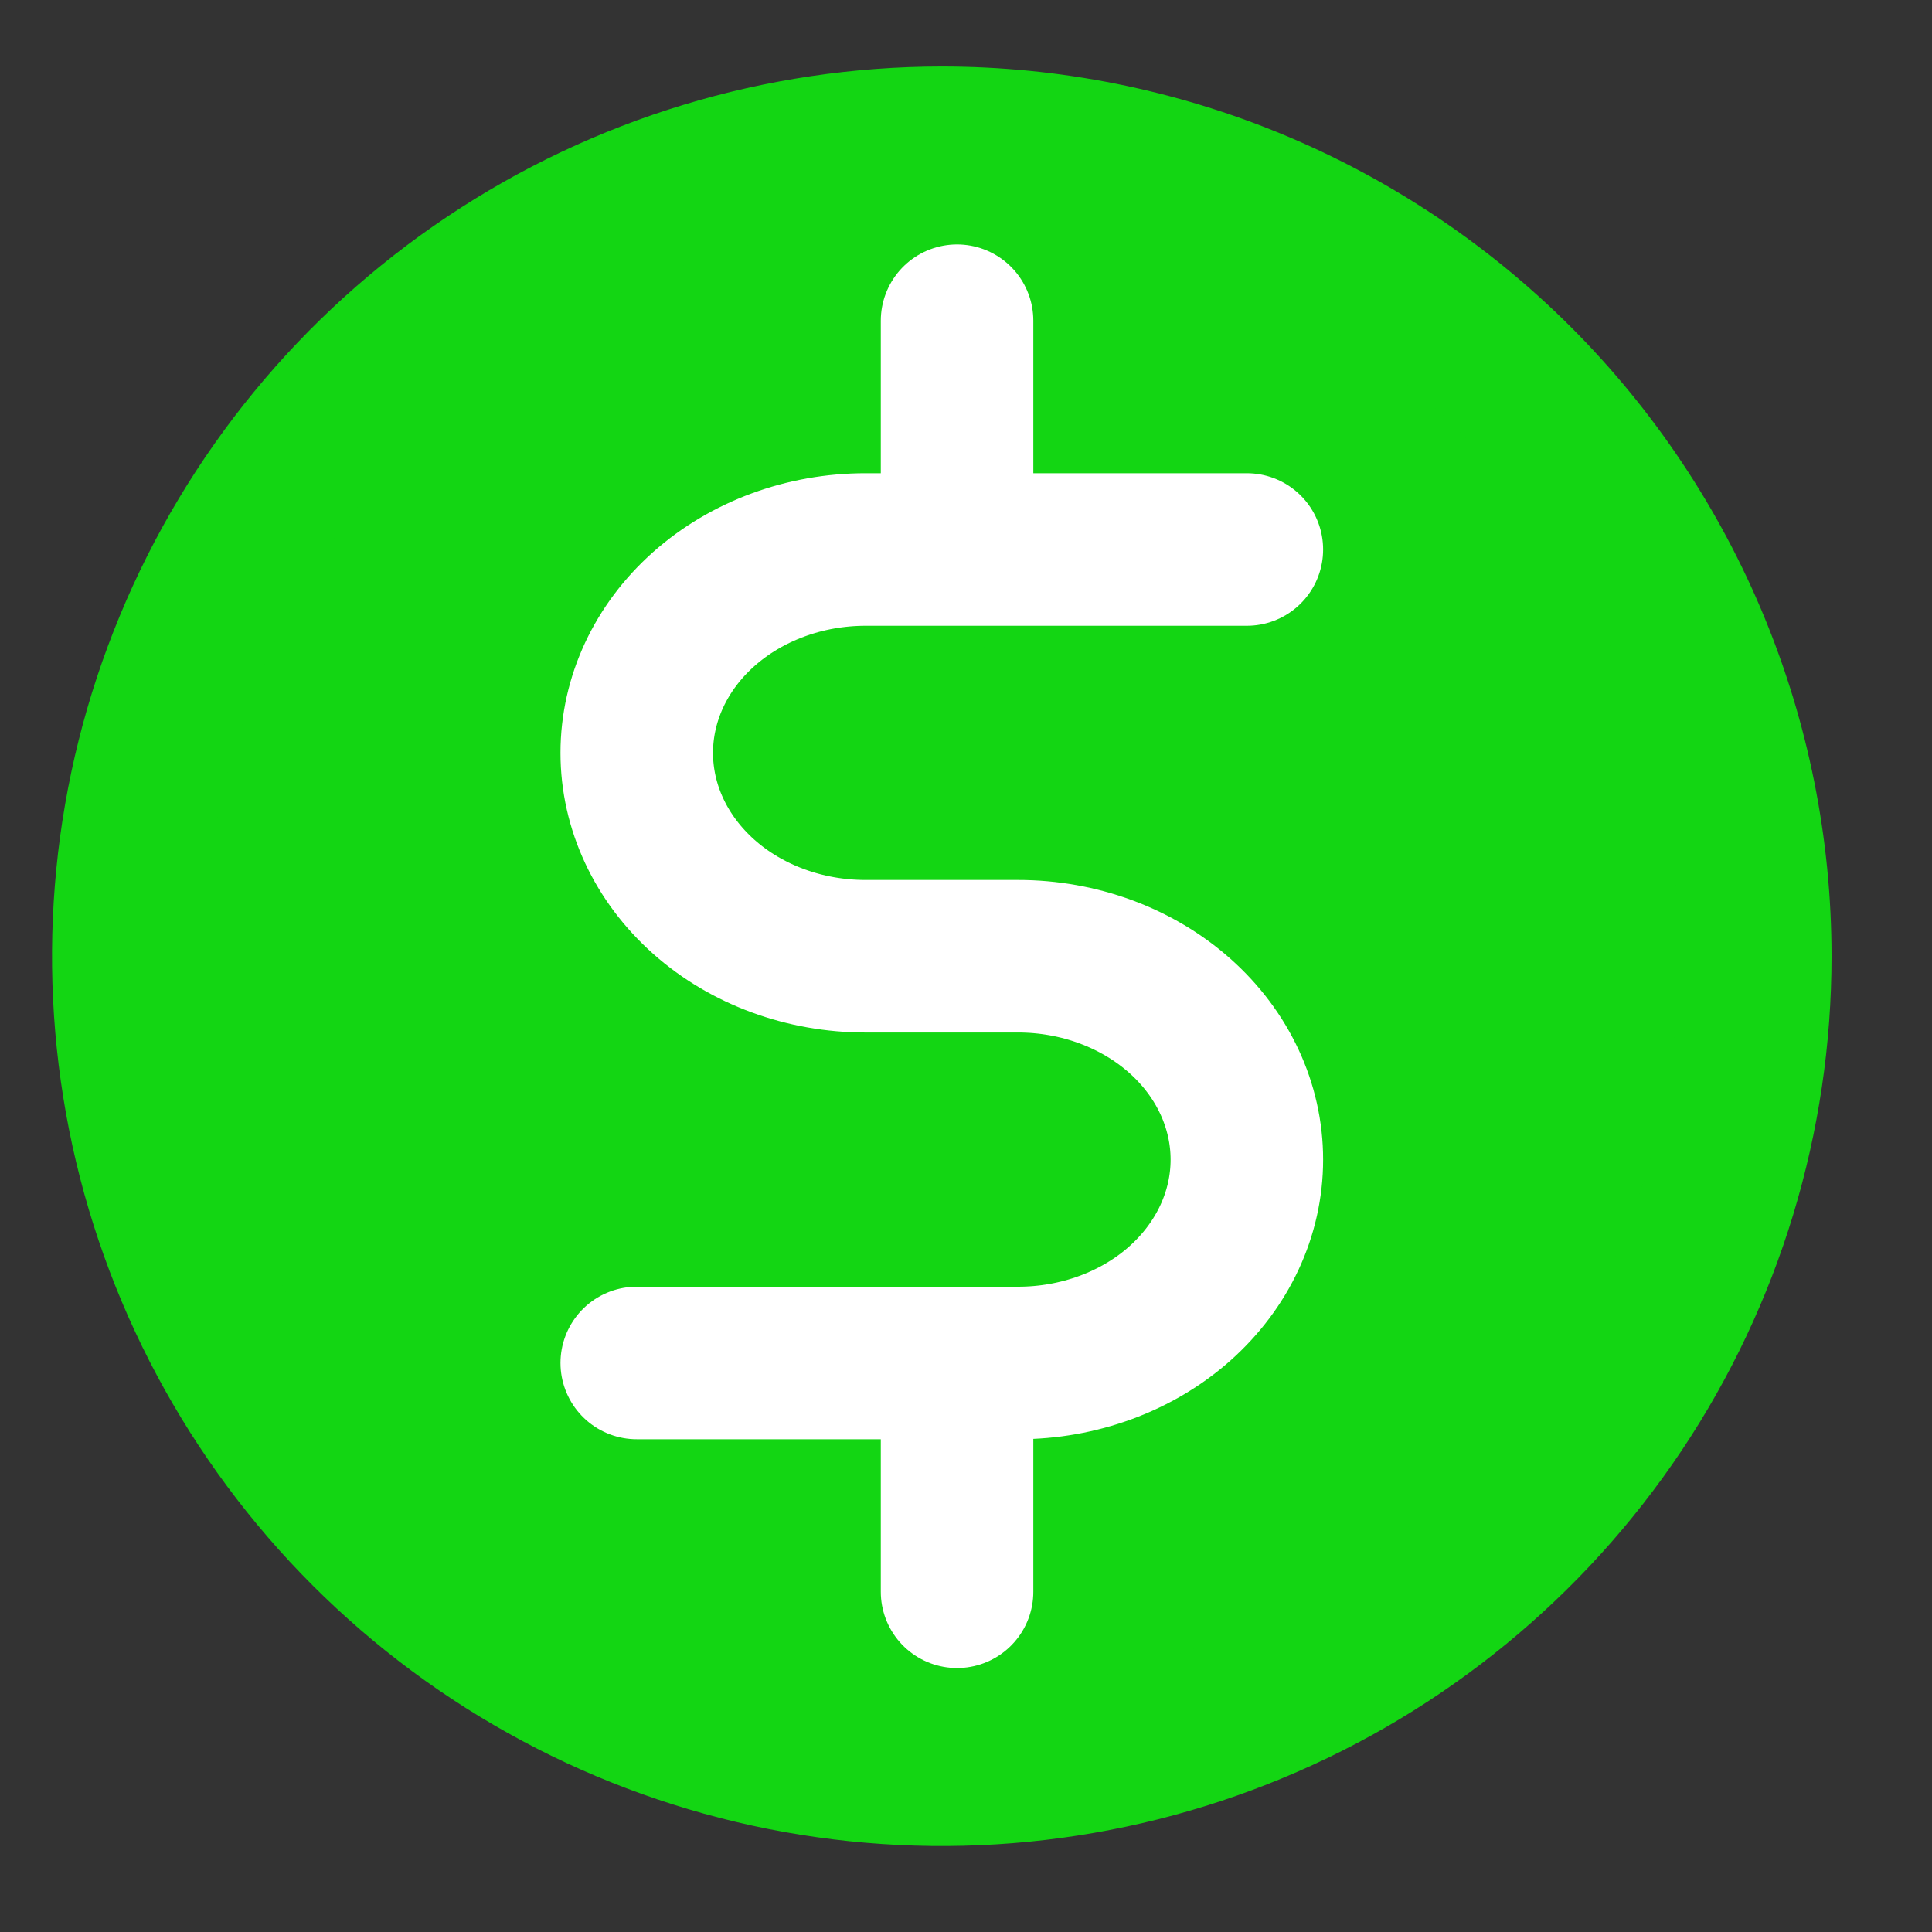
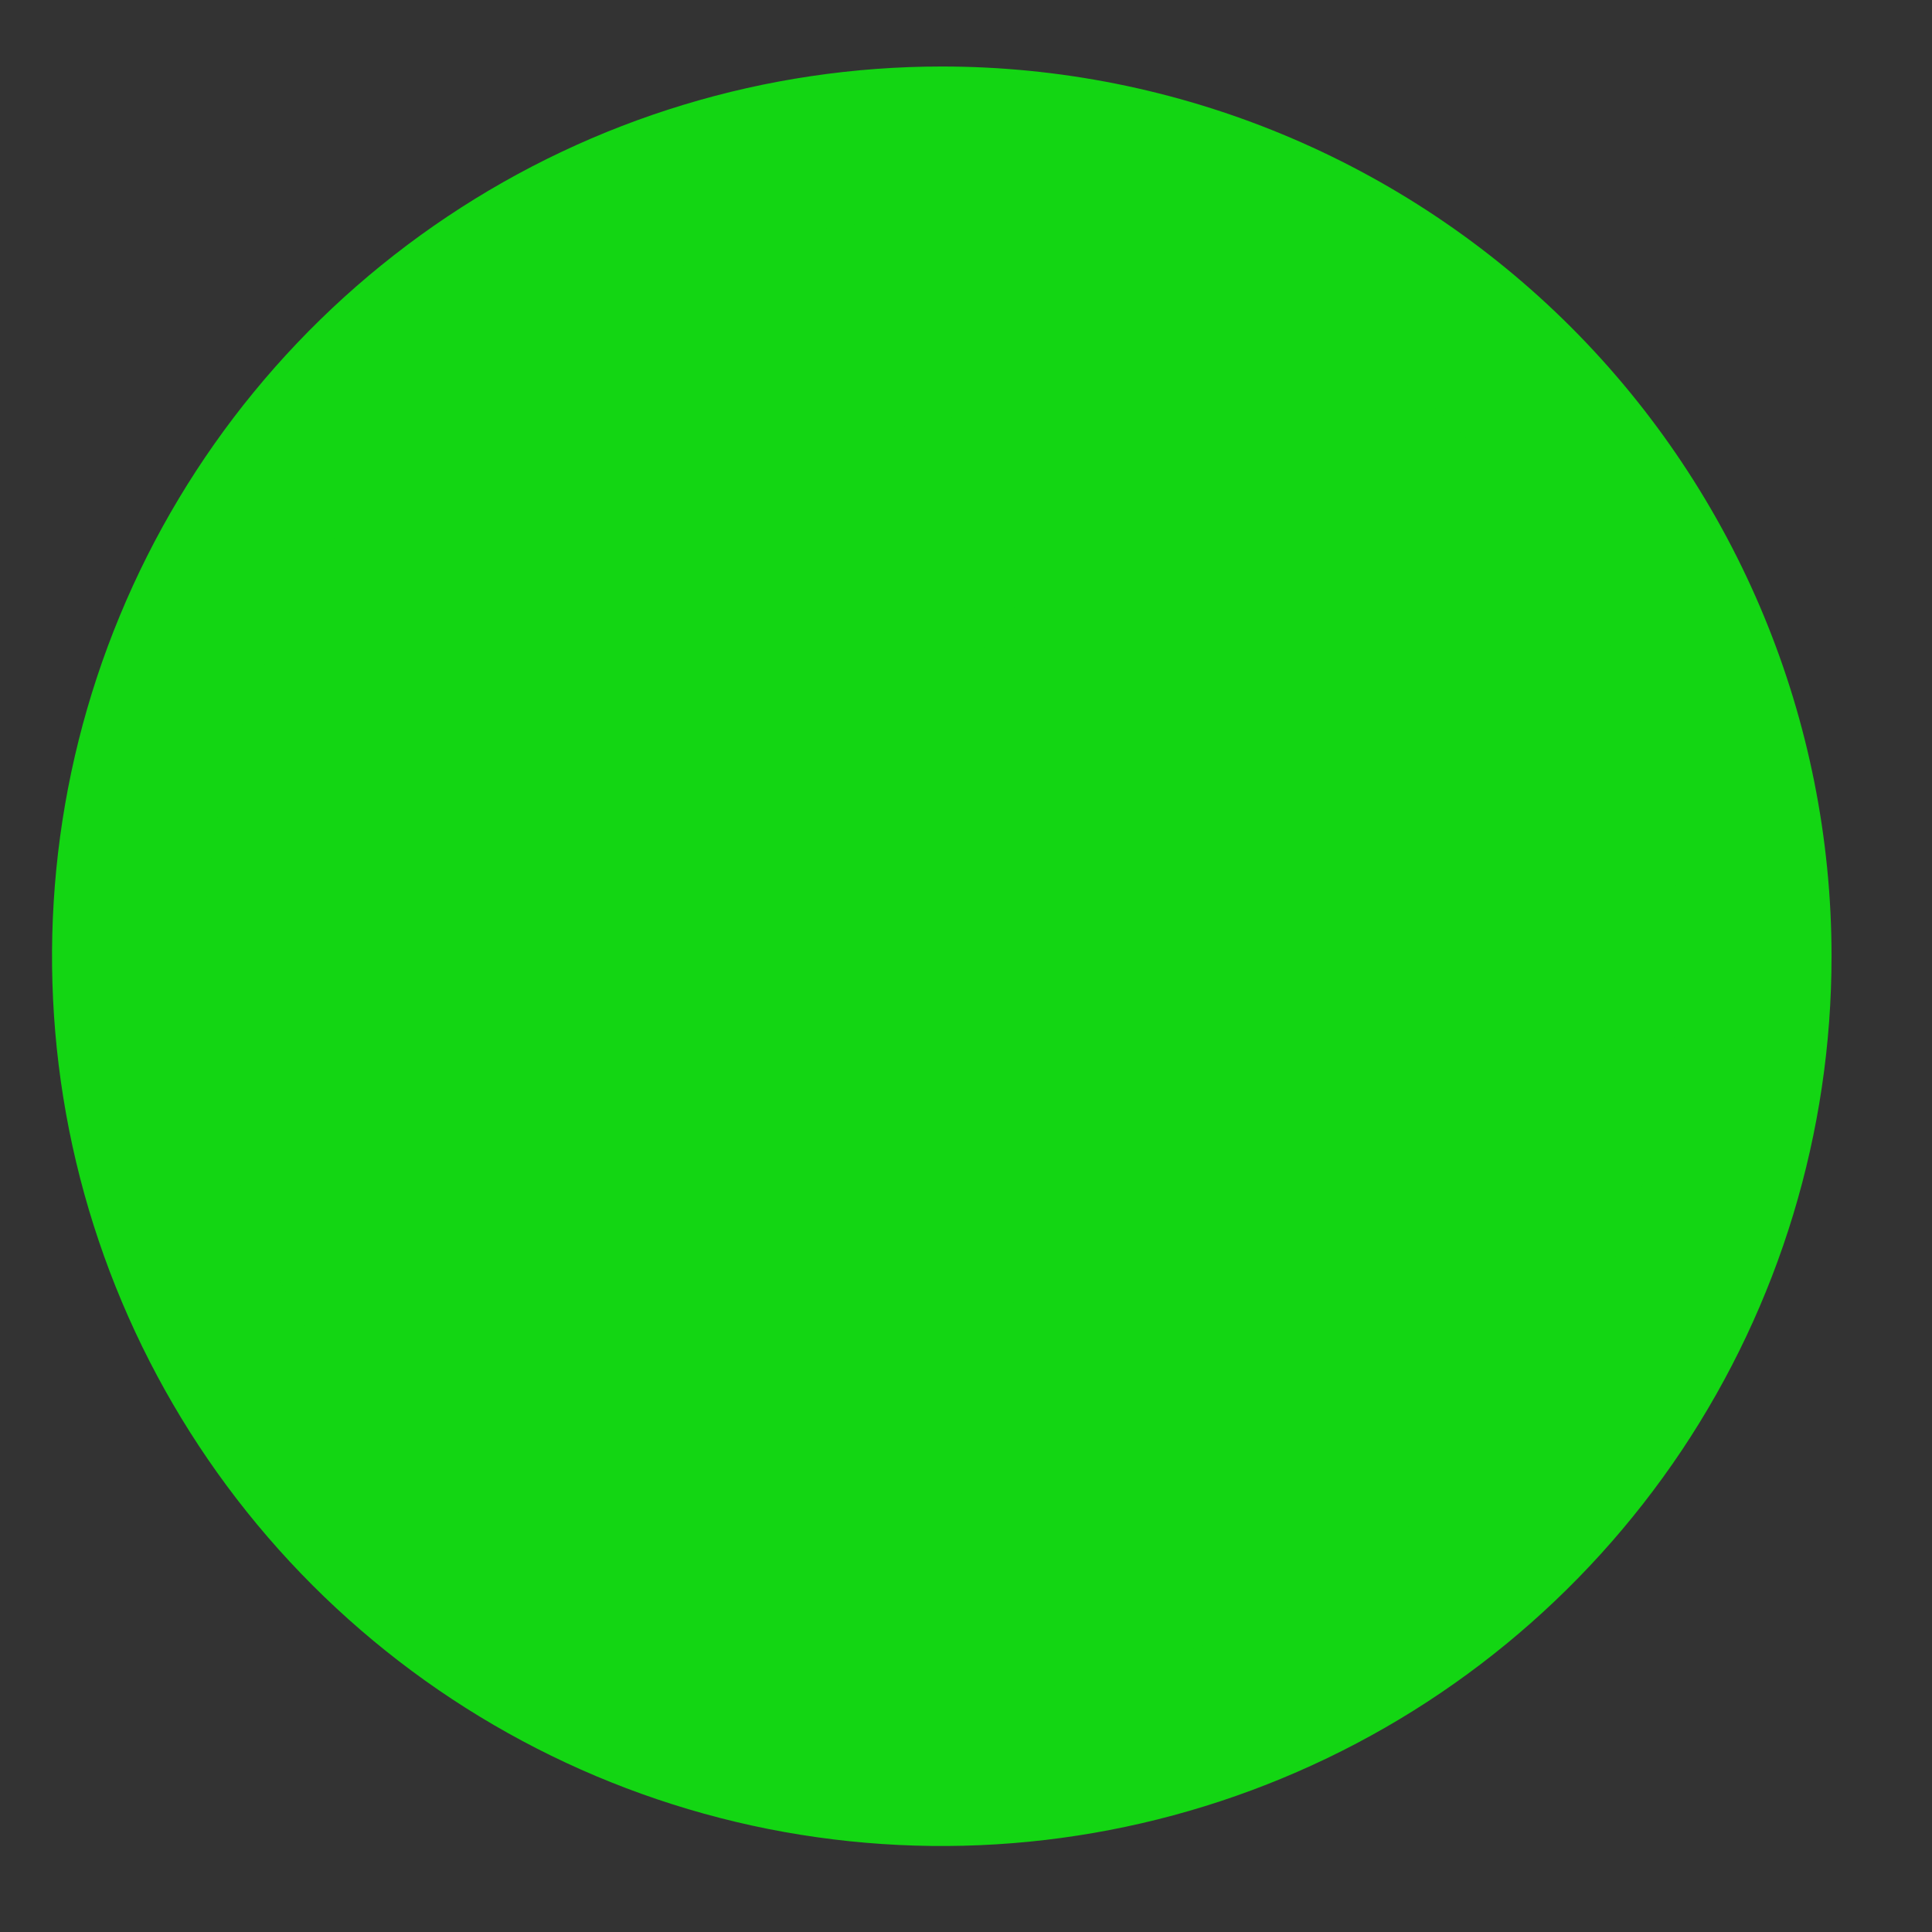
<svg xmlns="http://www.w3.org/2000/svg" width="19" height="19" viewBox="0 0 19 19" fill="none">
  <rect x="0" y="0" width="19" height="19" fill="#333333" stroke="none" />
  <path d="M9.262 1.404C7.679 1.404 6.133 1.873 4.817 2.753C3.502 3.632 2.476 4.881 1.871 6.343C1.265 7.805 1.107 9.413 1.415 10.965C1.724 12.517 2.486 13.942 3.605 15.061C4.724 16.18 6.149 16.942 7.701 17.251C9.253 17.559 10.861 17.401 12.323 16.795C13.785 16.19 15.034 15.164 15.914 13.849C16.793 12.533 17.262 10.986 17.262 9.404C17.262 7.283 16.419 5.248 14.919 3.747C13.418 2.247 11.383 1.404 9.262 1.404Z" fill="#13D613" />
  <path d="M9.262 5.738V4.849M9.262 13.96C9.262 13.613 9.262 13.418 9.262 13.071V13.96ZM9.262 1.404C7.679 1.404 6.133 1.873 4.817 2.753C3.502 3.632 2.476 4.881 1.871 6.343C1.265 7.805 1.107 9.413 1.415 10.965C1.724 12.517 2.486 13.942 3.605 15.061C4.724 16.18 6.149 16.942 7.701 17.251C9.253 17.559 10.861 17.401 12.323 16.795C13.785 16.19 15.034 15.164 15.914 13.849C16.793 12.533 17.262 10.986 17.262 9.404C17.262 7.283 16.419 5.248 14.919 3.747C13.418 2.247 11.383 1.404 9.262 1.404Z" stroke="#13D613" stroke-width="1.5" stroke-linecap="round" stroke-linejoin="round" />
-   <path d="M6.262 13.404H10.012C10.608 13.404 11.181 13.194 11.603 12.819C12.025 12.443 12.262 11.935 12.262 11.404C12.262 10.874 12.025 10.365 11.603 9.99C11.181 9.615 10.608 9.404 10.012 9.404H8.512C7.915 9.404 7.343 9.194 6.921 8.819C6.499 8.443 6.262 7.935 6.262 7.404C6.262 6.874 6.499 6.365 6.921 5.99C7.343 5.615 7.915 5.404 8.512 5.404H12.262" stroke="white" stroke-width="1.5" stroke-linecap="round" stroke-linejoin="round" />
-   <line x1="9.412" y1="3.154" x2="9.412" y2="4.654" stroke="white" stroke-width="1.5" stroke-linecap="round" />
-   <line x1="9.412" y1="14.154" x2="9.412" y2="15.654" stroke="white" stroke-width="1.5" stroke-linecap="round" />
</svg>